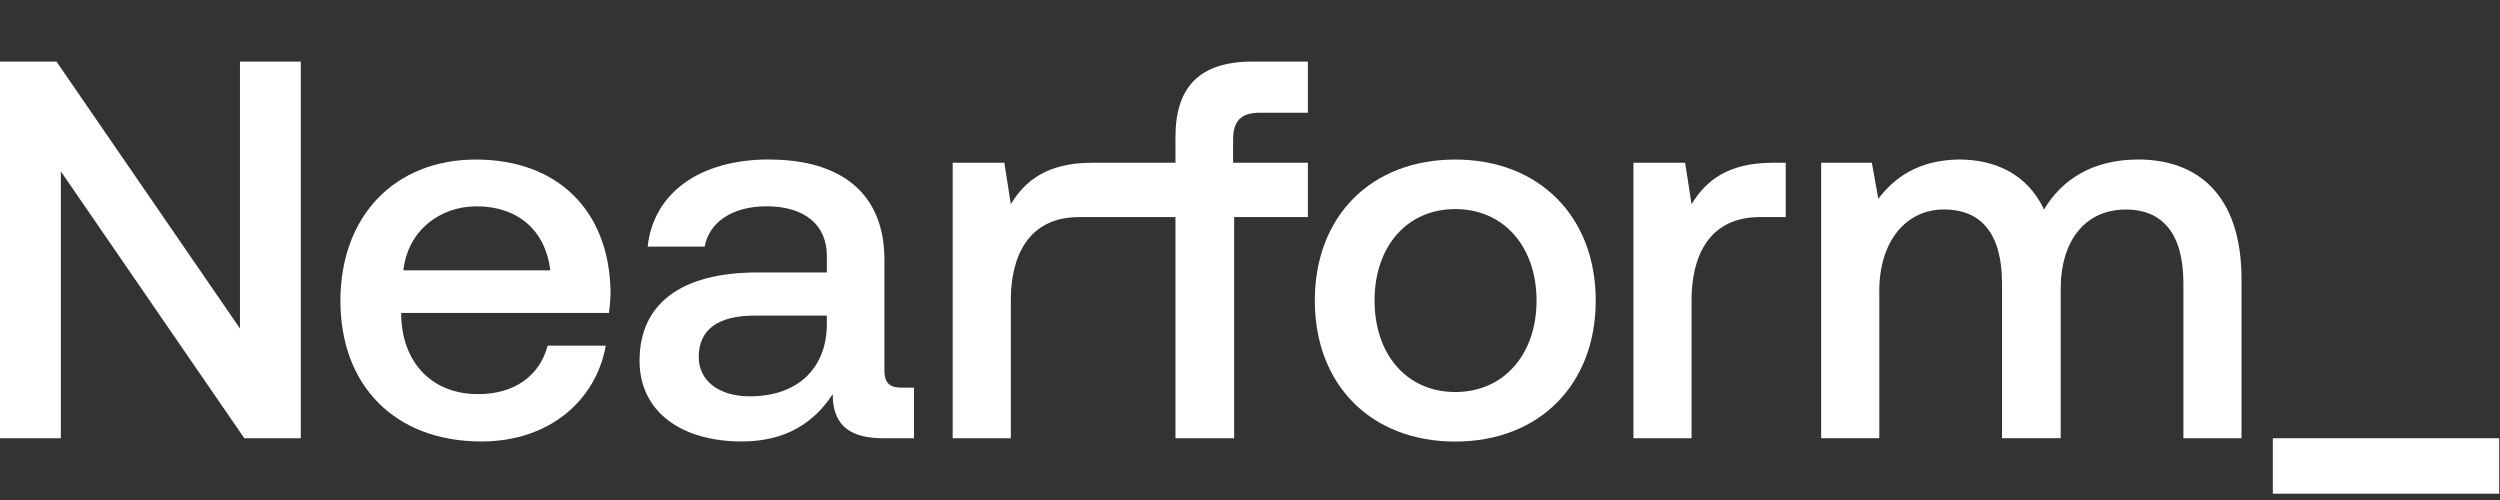
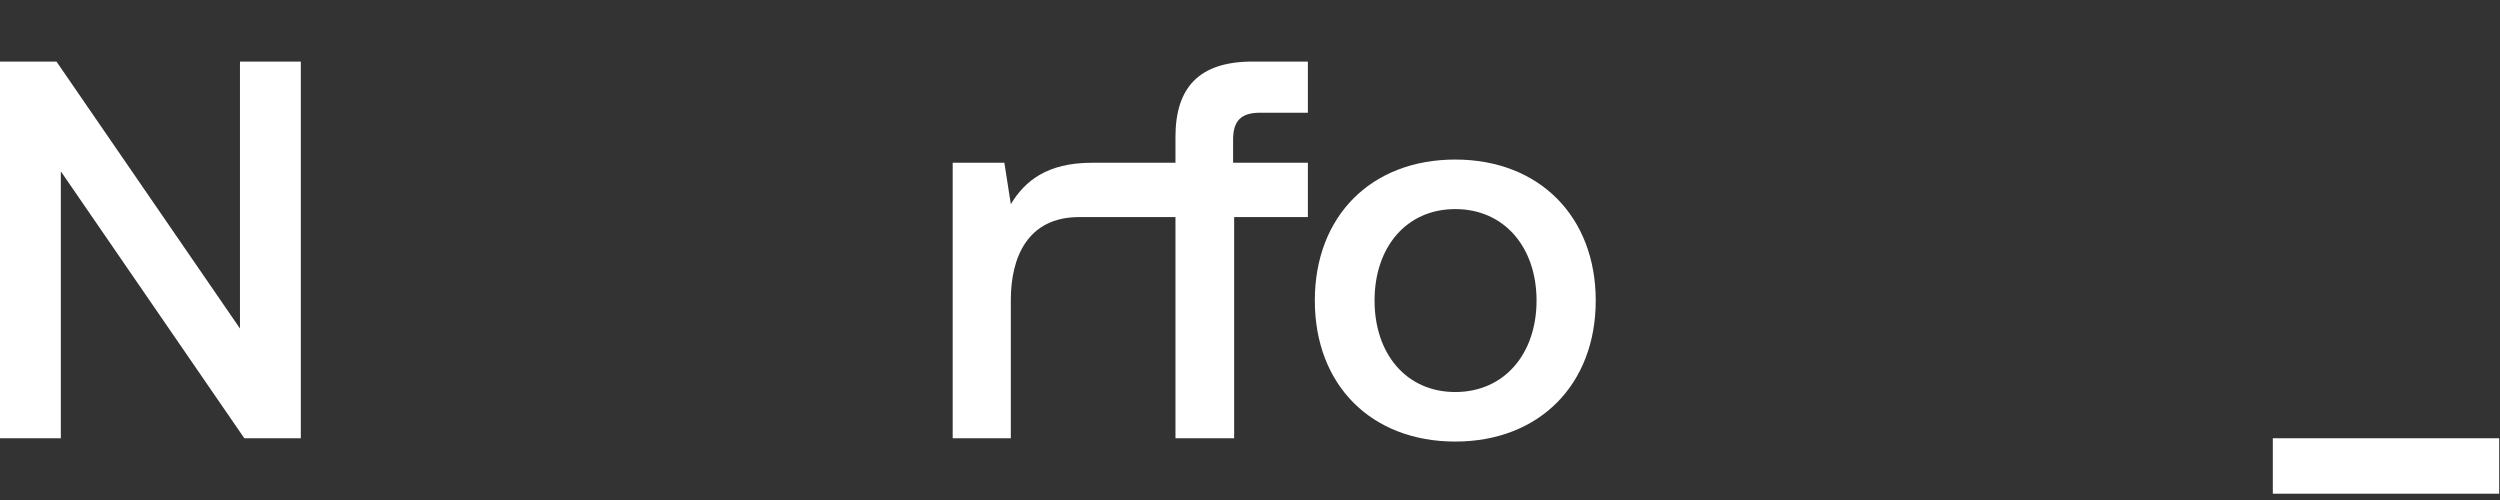
<svg xmlns="http://www.w3.org/2000/svg" width="100%" height="100%" viewBox="0 0 2084 417" version="1.1" xml:space="preserve" style="fill-rule:evenodd;clip-rule:evenodd;stroke-linejoin:round;stroke-miterlimit:2;">
  <rect x="0" y="0" width="2084" height="417" fill="#333333" stroke="none" />
  <path d="M-0,51.333l47.083,0l152.959,222.5l-0,-222.5l50.708,0l0,314l-47.083,0l-152.959,-222.5l0,222.5l-50.708,0l-0,-314Z" style="fill:#fff;fill-rule:nonzero;" />
-   <path d="M283.75,250.958c-0,-70.875 45.292,-117.958 113.042,-117.958c67.75,0 110.791,42.167 112.166,109.458c0,5.834 -0.458,12.125 -1.333,18.375l-173.167,0l0,3.125c1.334,39.042 26,64.584 64.167,64.584c29.625,-0 51.125,-14.792 57.875,-40.375l48.458,-0c-8.083,45.291 -46.666,79.833 -103.625,79.833c-72.208,0 -117.541,-46.667 -117.541,-117.083l-0.042,0.041Zm174.958,-25.583c-4.041,-34.083 -27.791,-53.375 -61.458,-53.375c-30.958,0 -57.417,20.625 -61,53.375l122.458,0Z" style="fill:#fff;fill-rule:nonzero;" />
-   <path d="M641.25,133c61,0 96,29.167 96,83.417l0,91.958c0,11.667 4.917,14.792 14.792,14.792l9.875,-0l-0,42.166l-25.584,0c-31.416,0 -42.166,-13.916 -42.166,-36.791c-15.25,23.333 -38.584,39.458 -75.792,39.458c-50.25,0 -85.25,-24.667 -85.25,-67.292c0,-47.083 34.083,-73.583 98.25,-73.583l57.875,0l0,-13.917c0,-25.583 -18.375,-41.25 -50.25,-41.25c-28.708,0 -48,13.459 -51.583,33.625l-47.542,0c4.917,-44.875 43.5,-72.666 101.375,-72.666l0,0.083Zm-16.167,197.375c40.375,0 63.709,-23.792 64.167,-59.208l0,-8.084l-60.125,0c-30.042,0 -46.667,11.209 -46.667,34.542c0,19.292 16.167,32.75 42.625,32.75Z" style="fill:#fff;fill-rule:nonzero;" />
  <path d="M1050.33,93.958l39.917,0l0,-42.625l-46.208,0c-44.417,0 -64.167,21.542 -64.167,62.792l0,21.542l-69.5,-0c-37.667,-0 -56.083,15.25 -67.75,34.541l-5.375,-34.541l-43.083,-0l-0,229.666l48.458,0l0,-115.291c0,-35.417 13.917,-69.084 56.958,-69.084l80.292,0l0,184.375l48.917,0l-0,-184.375l61.458,0l0,-45.291l-62.333,-0l-0,-19.292c-0,-15.708 6.708,-22.417 22.416,-22.417Z" style="fill:#fff;fill-rule:nonzero;" />
  <path d="M1213.12,133c69.958,0 117.083,47.542 117.083,117.542c0,70 -47.083,117.541 -117.083,117.541c-70,0 -117.083,-47.083 -117.083,-117.541c-0,-70.459 47.083,-117.542 117.083,-117.542Zm67.75,117.542c0,-44.417 -26.917,-76.25 -67.75,-76.25c-40.833,-0 -67.292,31.833 -67.292,76.25c0,44.416 26.459,76.25 67.292,76.25c40.833,-0 67.75,-31.834 67.75,-76.25Z" style="fill:#fff;fill-rule:nonzero;" />
-   <path d="M1404.71,135.667l5.375,34.541c11.667,-19.291 30.042,-34.541 67.75,-34.541l10.75,-0l0,45.291l-21.541,0c-43.084,0 -56.959,33.625 -56.959,69.084l0,115.291l-48.458,0l0,-229.666l43.083,-0Z" style="fill:#fff;fill-rule:nonzero;" />
-   <path d="M1518.21,135.667l42.167,-0l5.375,30.041c13,-17.041 32.75,-32.291 67.292,-32.75c30.041,0 56.958,12.125 70.875,41.709c14.791,-25.125 40.833,-41.709 78.5,-41.709c47.541,0 86.125,27.375 86.125,100.042l-0,132.333l-48.459,0l0,-129.208c0,-40.375 -16.583,-61.458 -48,-61.458c-33.208,-0 -54.291,25.125 -54.291,66.375l-0,124.25l-48.917,-0l0,-129.209c0,-40.375 -16.583,-61.458 -48.458,-61.458c-31.875,-0 -53.834,26.917 -53.834,67.75l0,122.917l-48.458,-0l0,-229.667l0.083,0.042Z" style="fill:#fff;fill-rule:nonzero;" />
  <rect x="1894.62" y="365.333" width="188.708" height="46.208" style="fill:#fff;fill-rule:nonzero;" />
</svg>